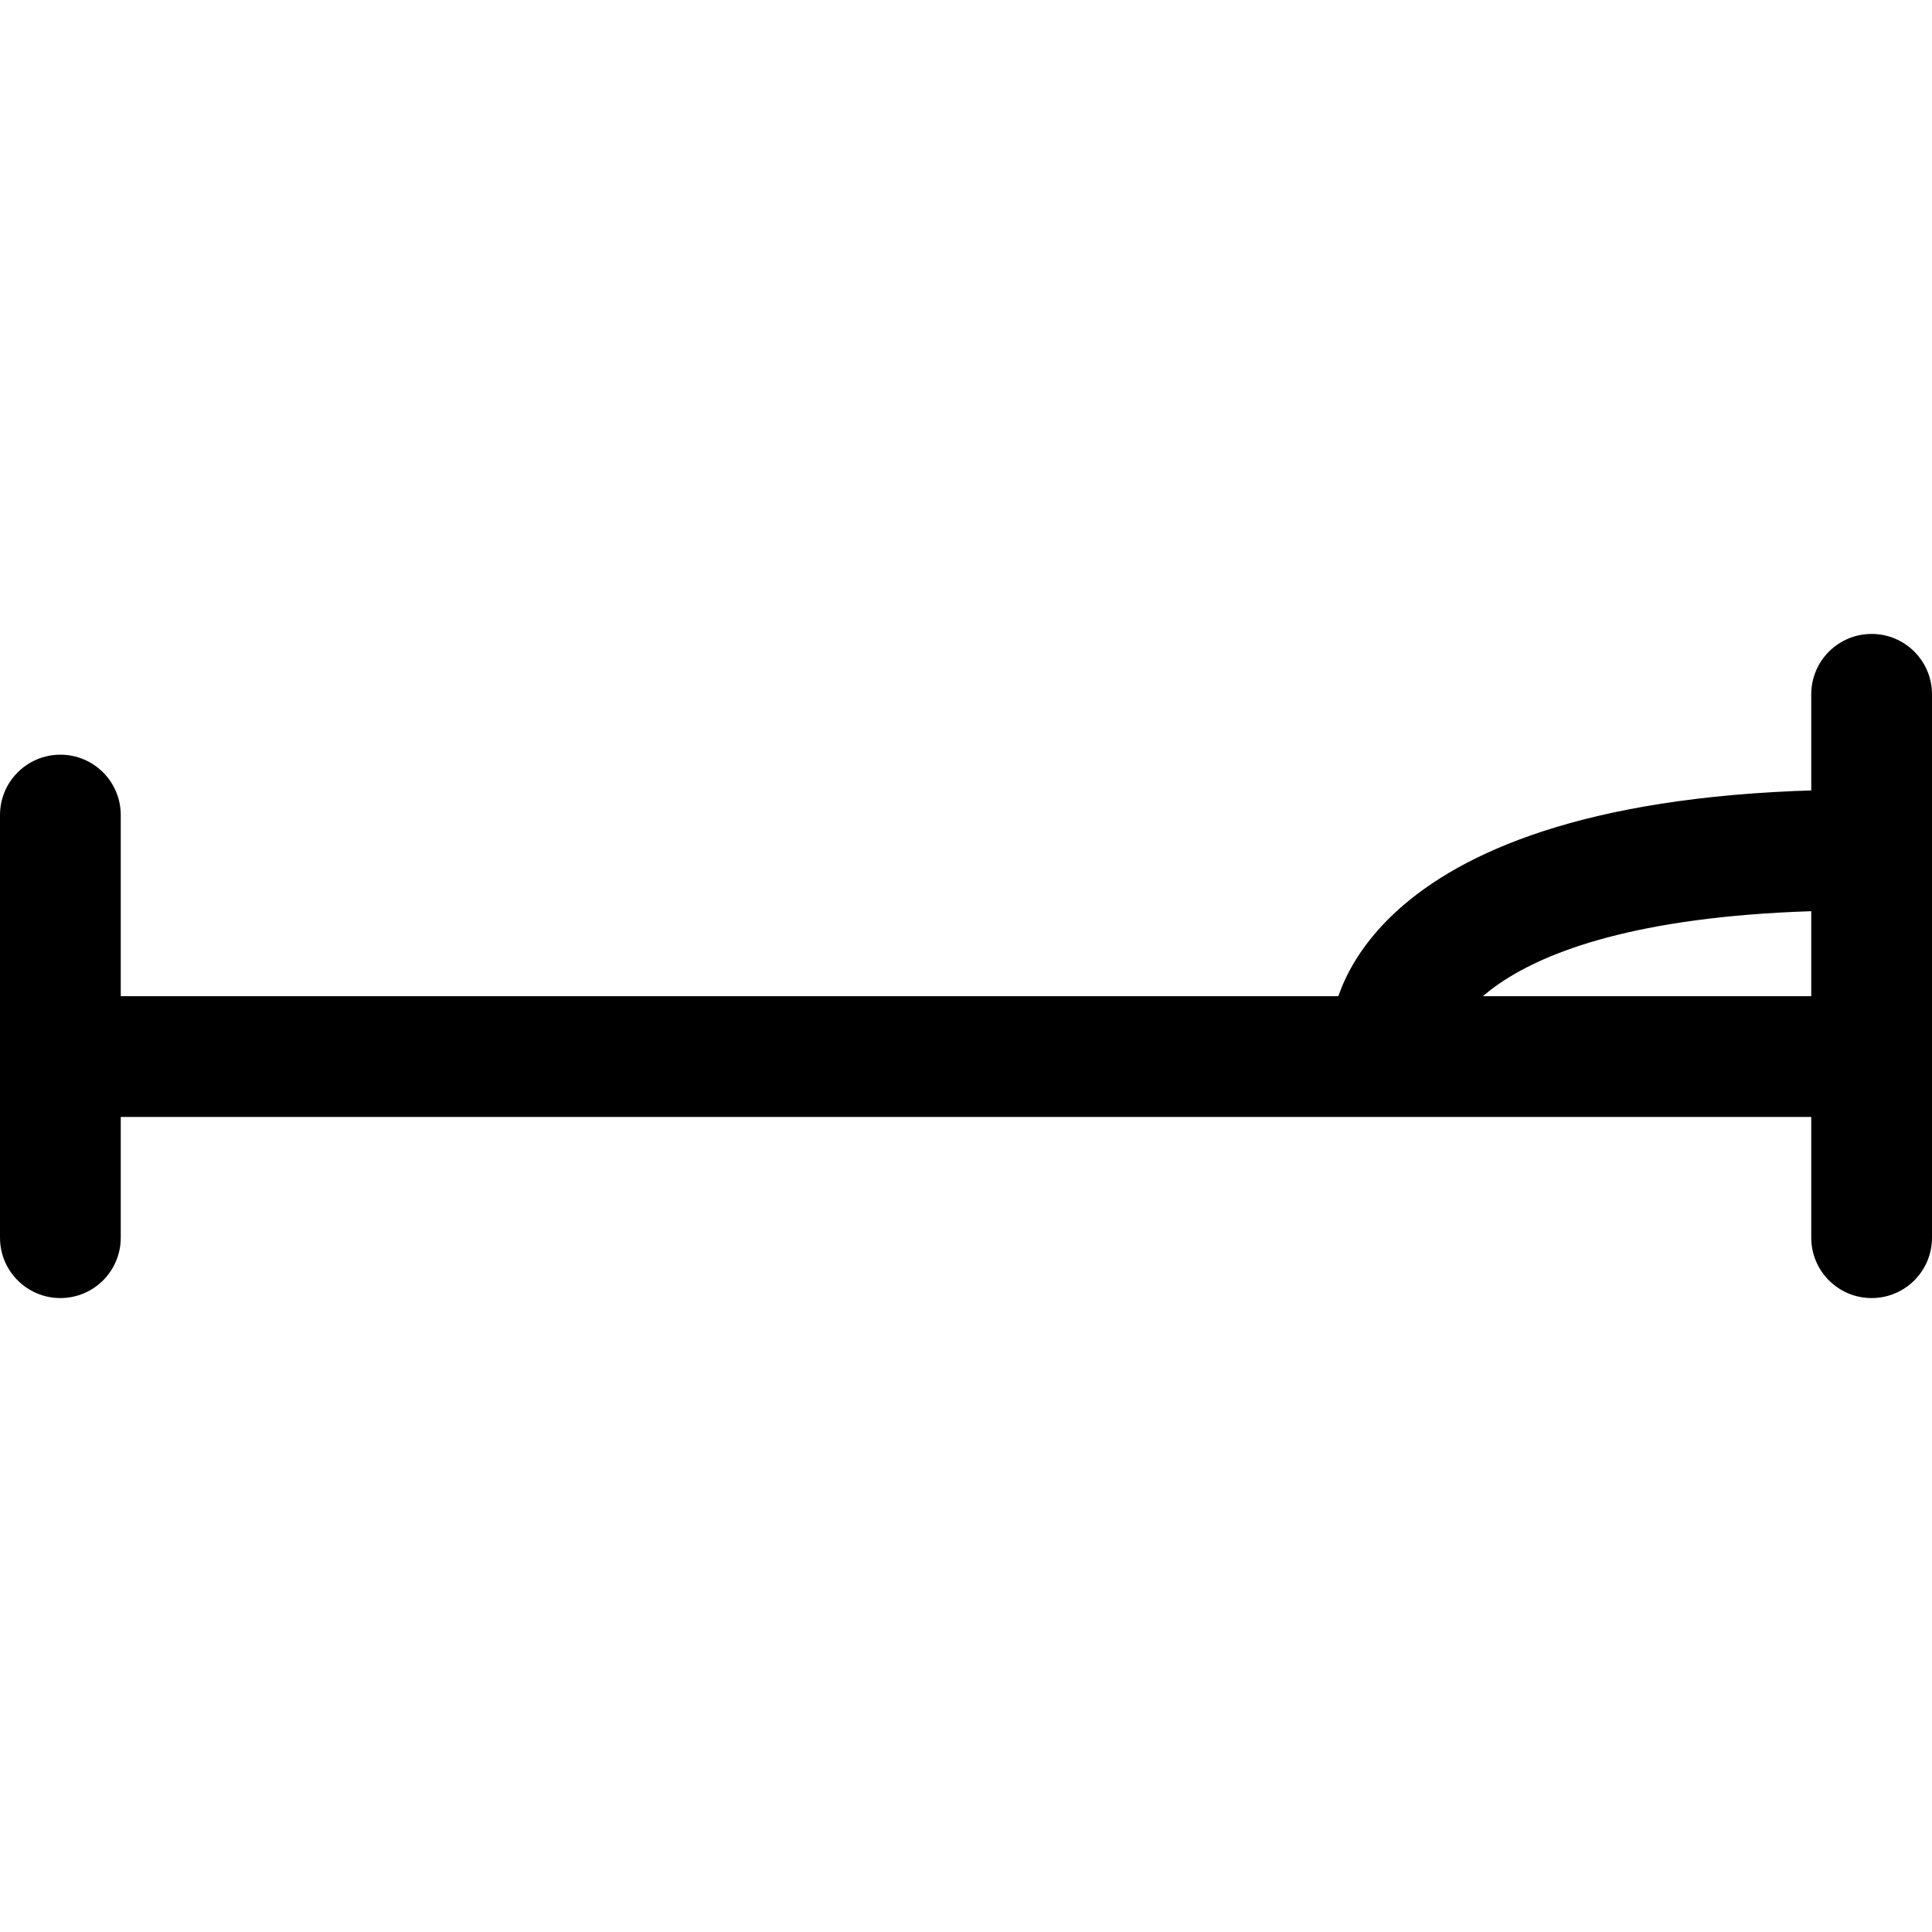
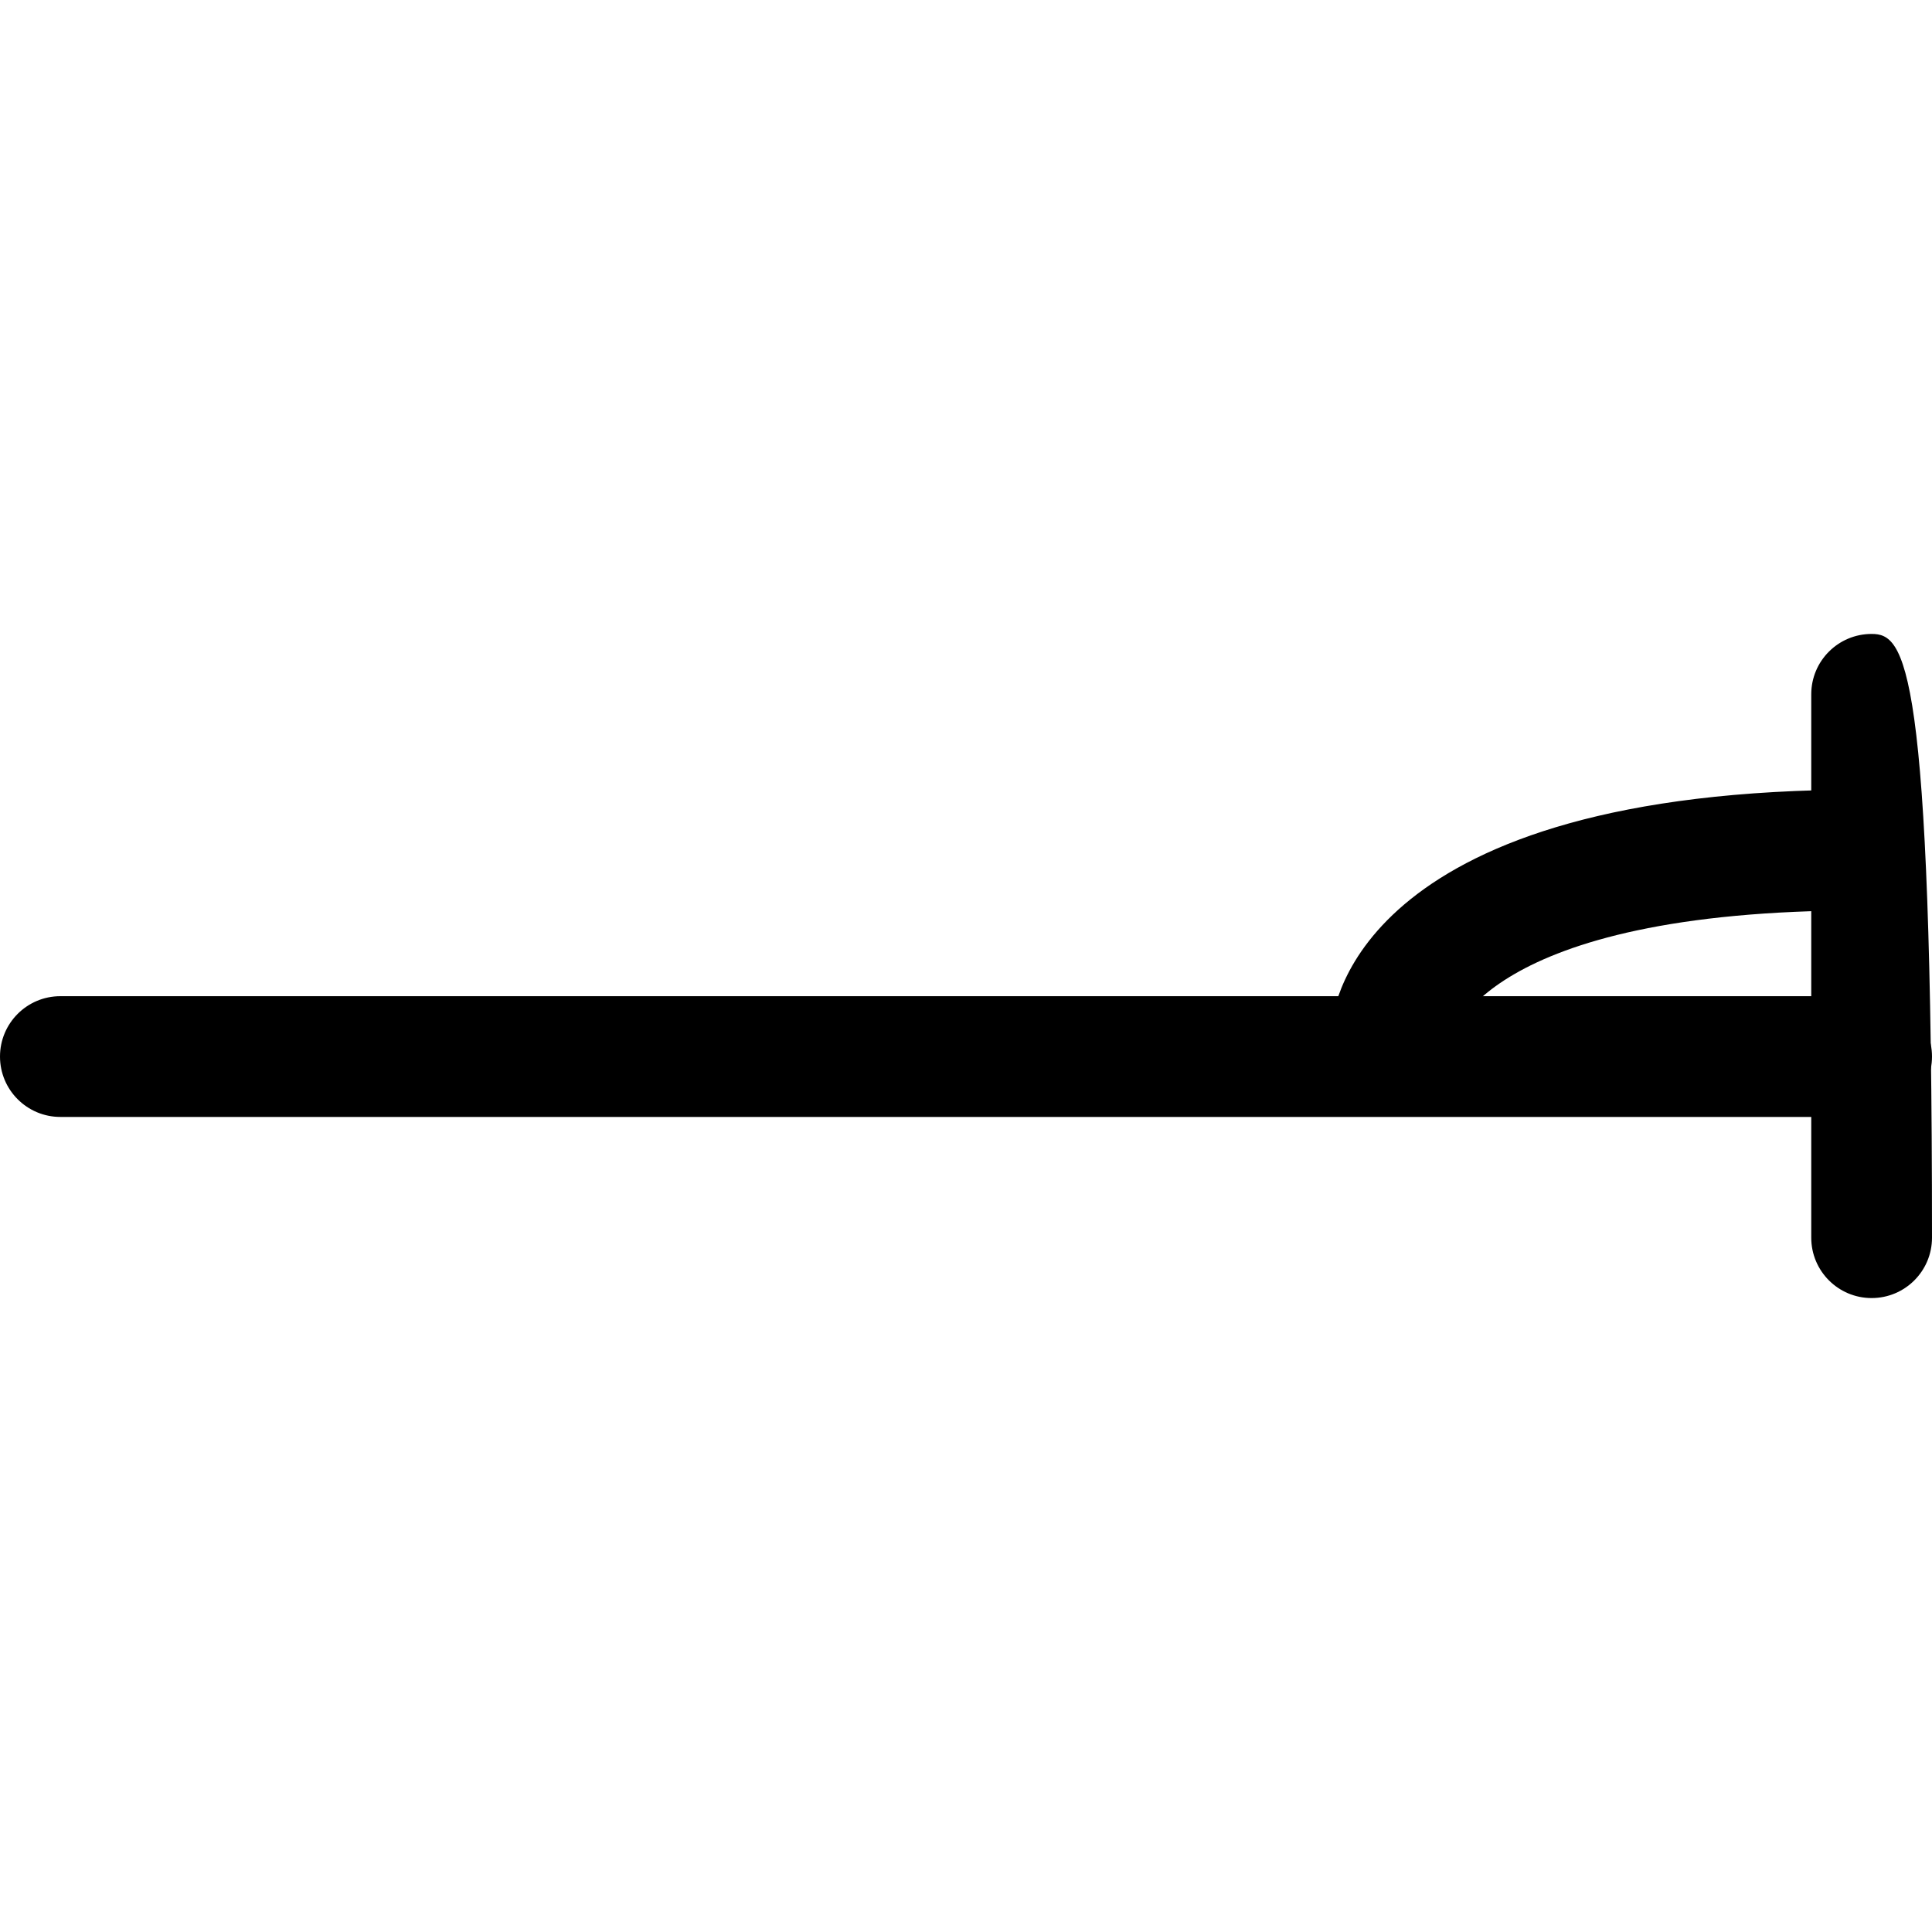
<svg xmlns="http://www.w3.org/2000/svg" fill="#000000" height="800px" width="800px" version="1.1" id="Layer_1" viewBox="0 0 512 512" xml:space="preserve">
  <g>
    <g>
-       <path d="M16,200c-8.832,0-16,7.152-16,16v112c0,8.848,7.168,16,16,16c8.832,0,16-7.152,16-16V216C32,207.152,24.832,200,16,200z" />
-     </g>
+       </g>
  </g>
  <g>
    <g>
-       <path d="M496,168c-8.832,0-16,7.152-16,16v144c0,8.848,7.168,16,16,16c8.832,0,16-7.152,16-16V184    C512,175.152,504.832,168,496,168z" />
+       <path d="M496,168c-8.832,0-16,7.152-16,16v144c0,8.848,7.168,16,16,16c8.832,0,16-7.152,16-16C512,175.152,504.832,168,496,168z" />
    </g>
  </g>
  <g>
    <g>
      <path d="M496,264H16c-8.832,0-16,7.152-16,16c0,8.848,7.168,16,16,16h480c8.832,0,16-7.152,16-16C512,271.152,504.832,264,496,264    z" />
    </g>
  </g>
  <g>
    <g>
      <path d="M493.52,209.264c-132.048,0-140.176,56.416-140.672,62.848c-0.672,8.816,5.872,16.928,14.688,17.6    c0.448,0.032,0.88,0.048,1.312,0.048c8.256,0,15.184-6,15.808-14.368c0.064-0.352,7.856-34.128,108.864-34.128    c8.832,0,16-7.152,16-16C509.52,216.416,502.352,209.264,493.52,209.264z" />
    </g>
  </g>
</svg>